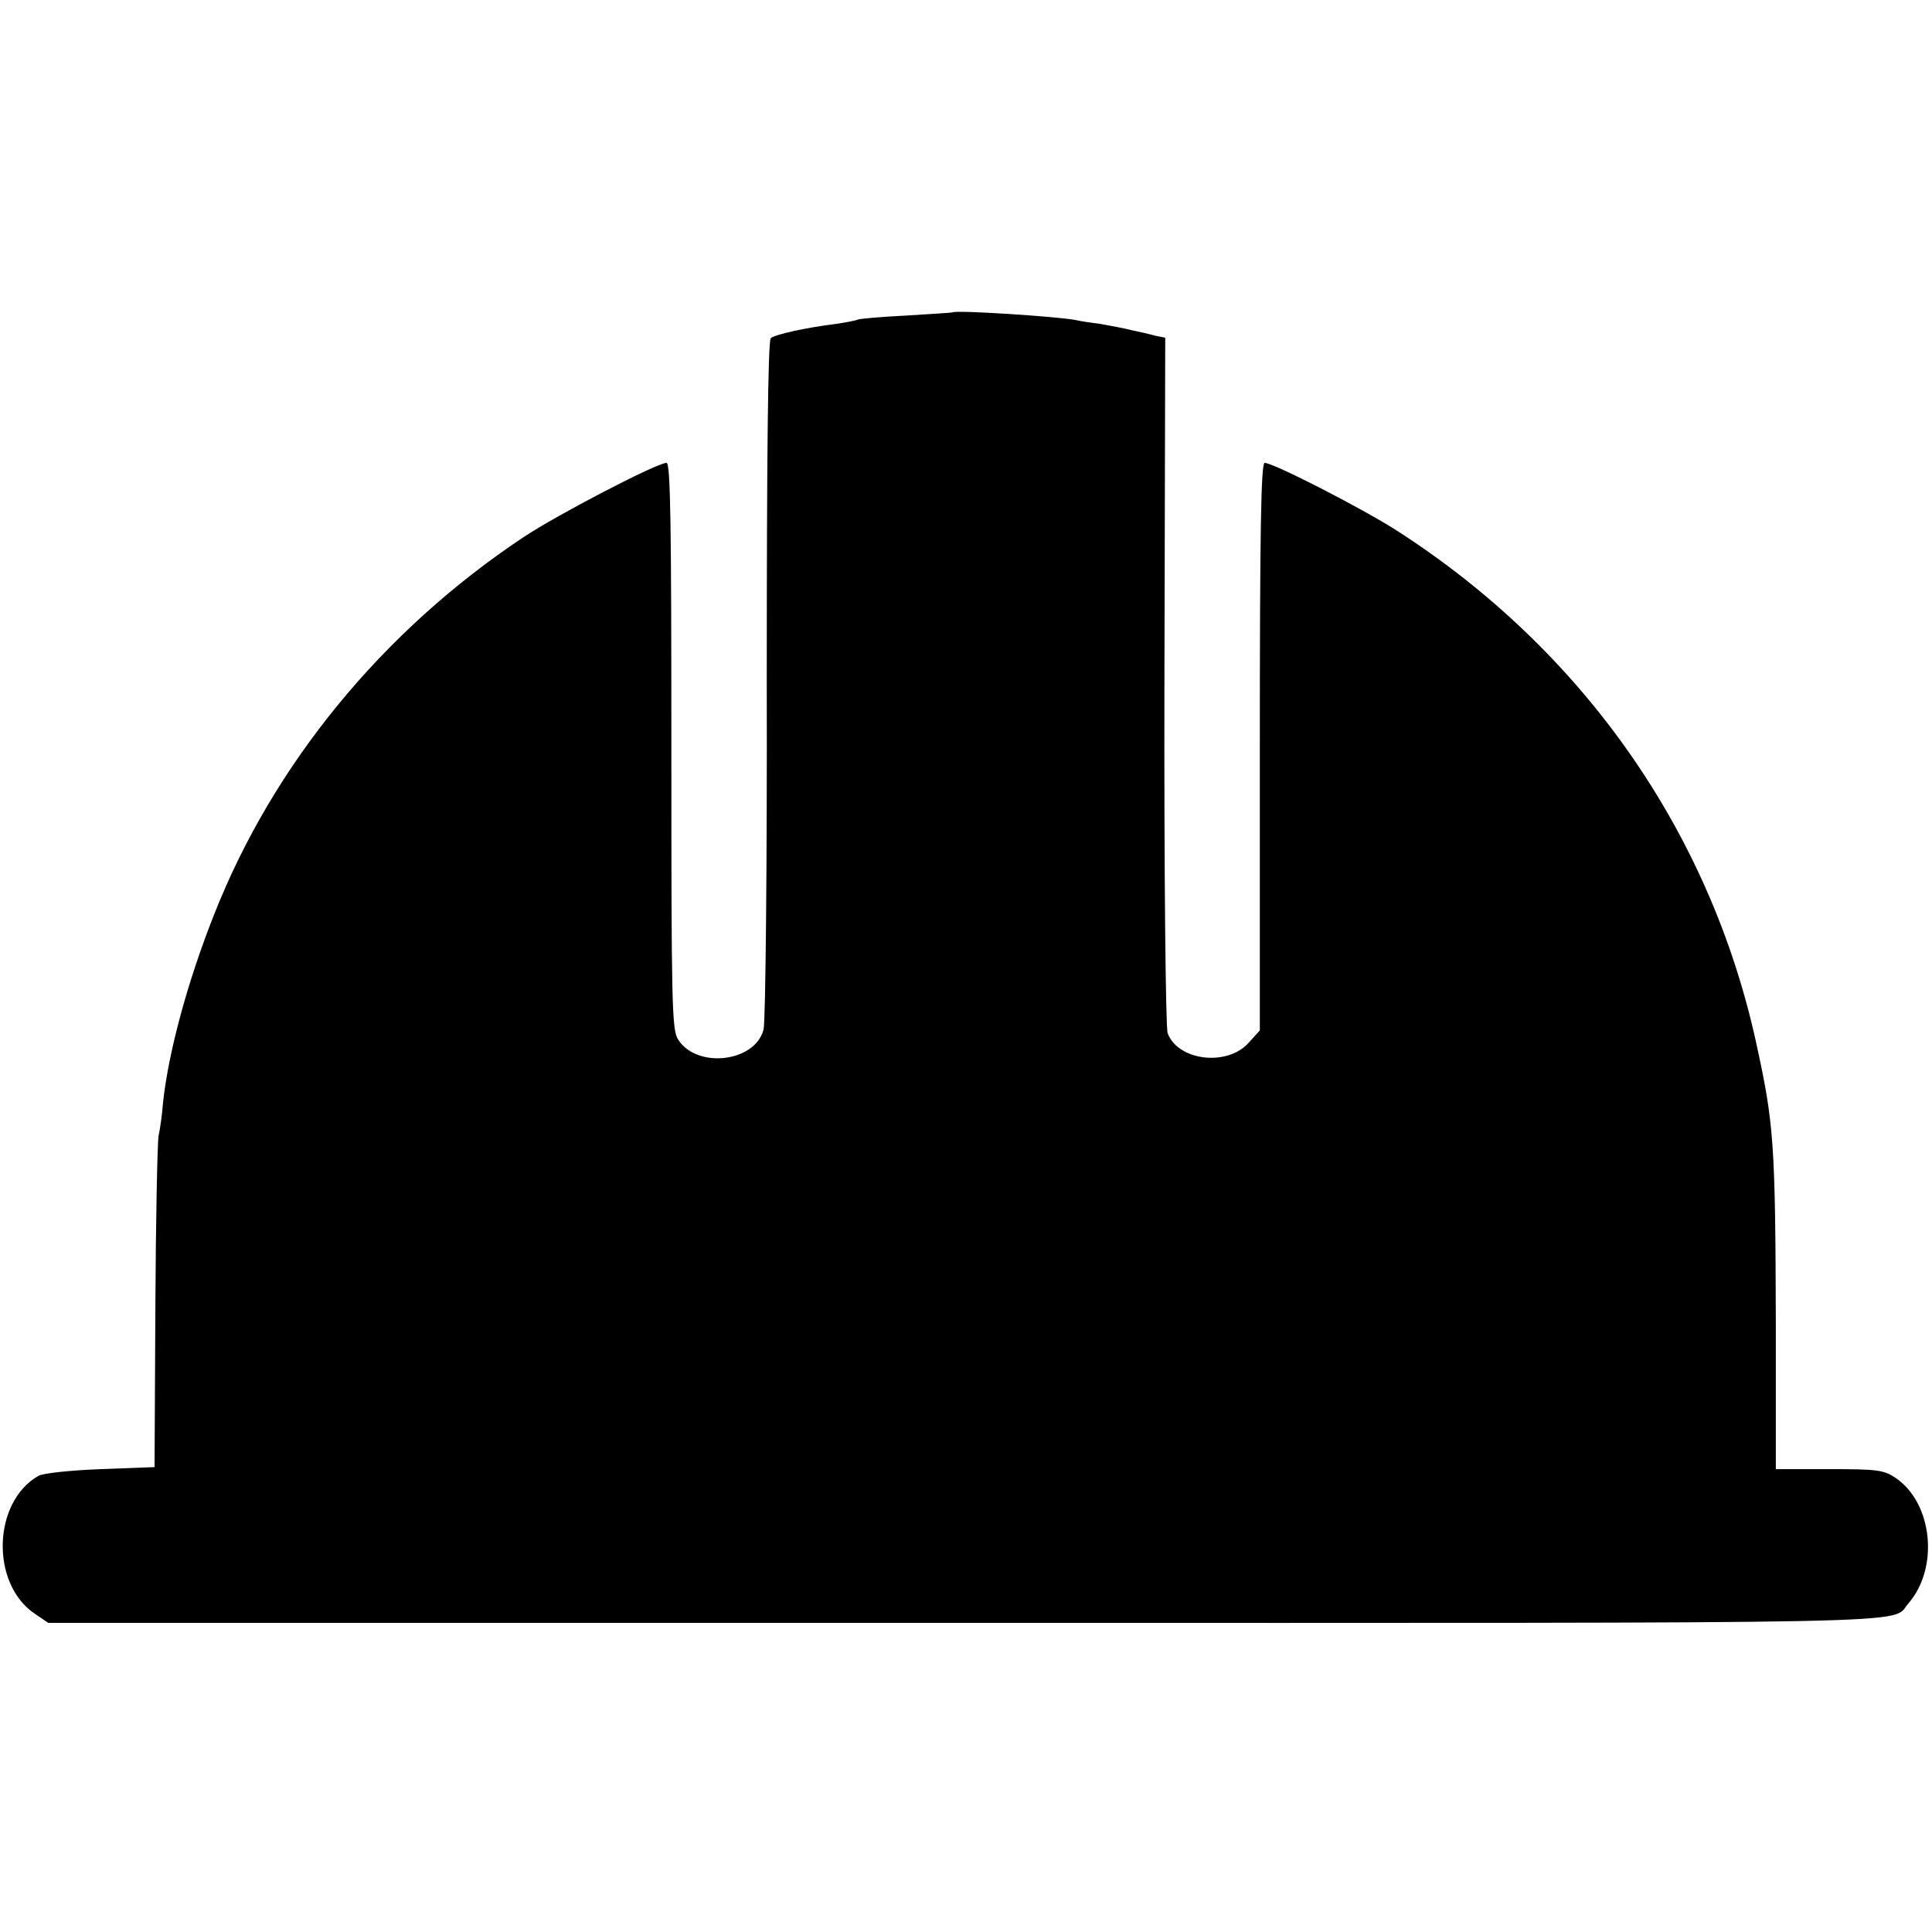
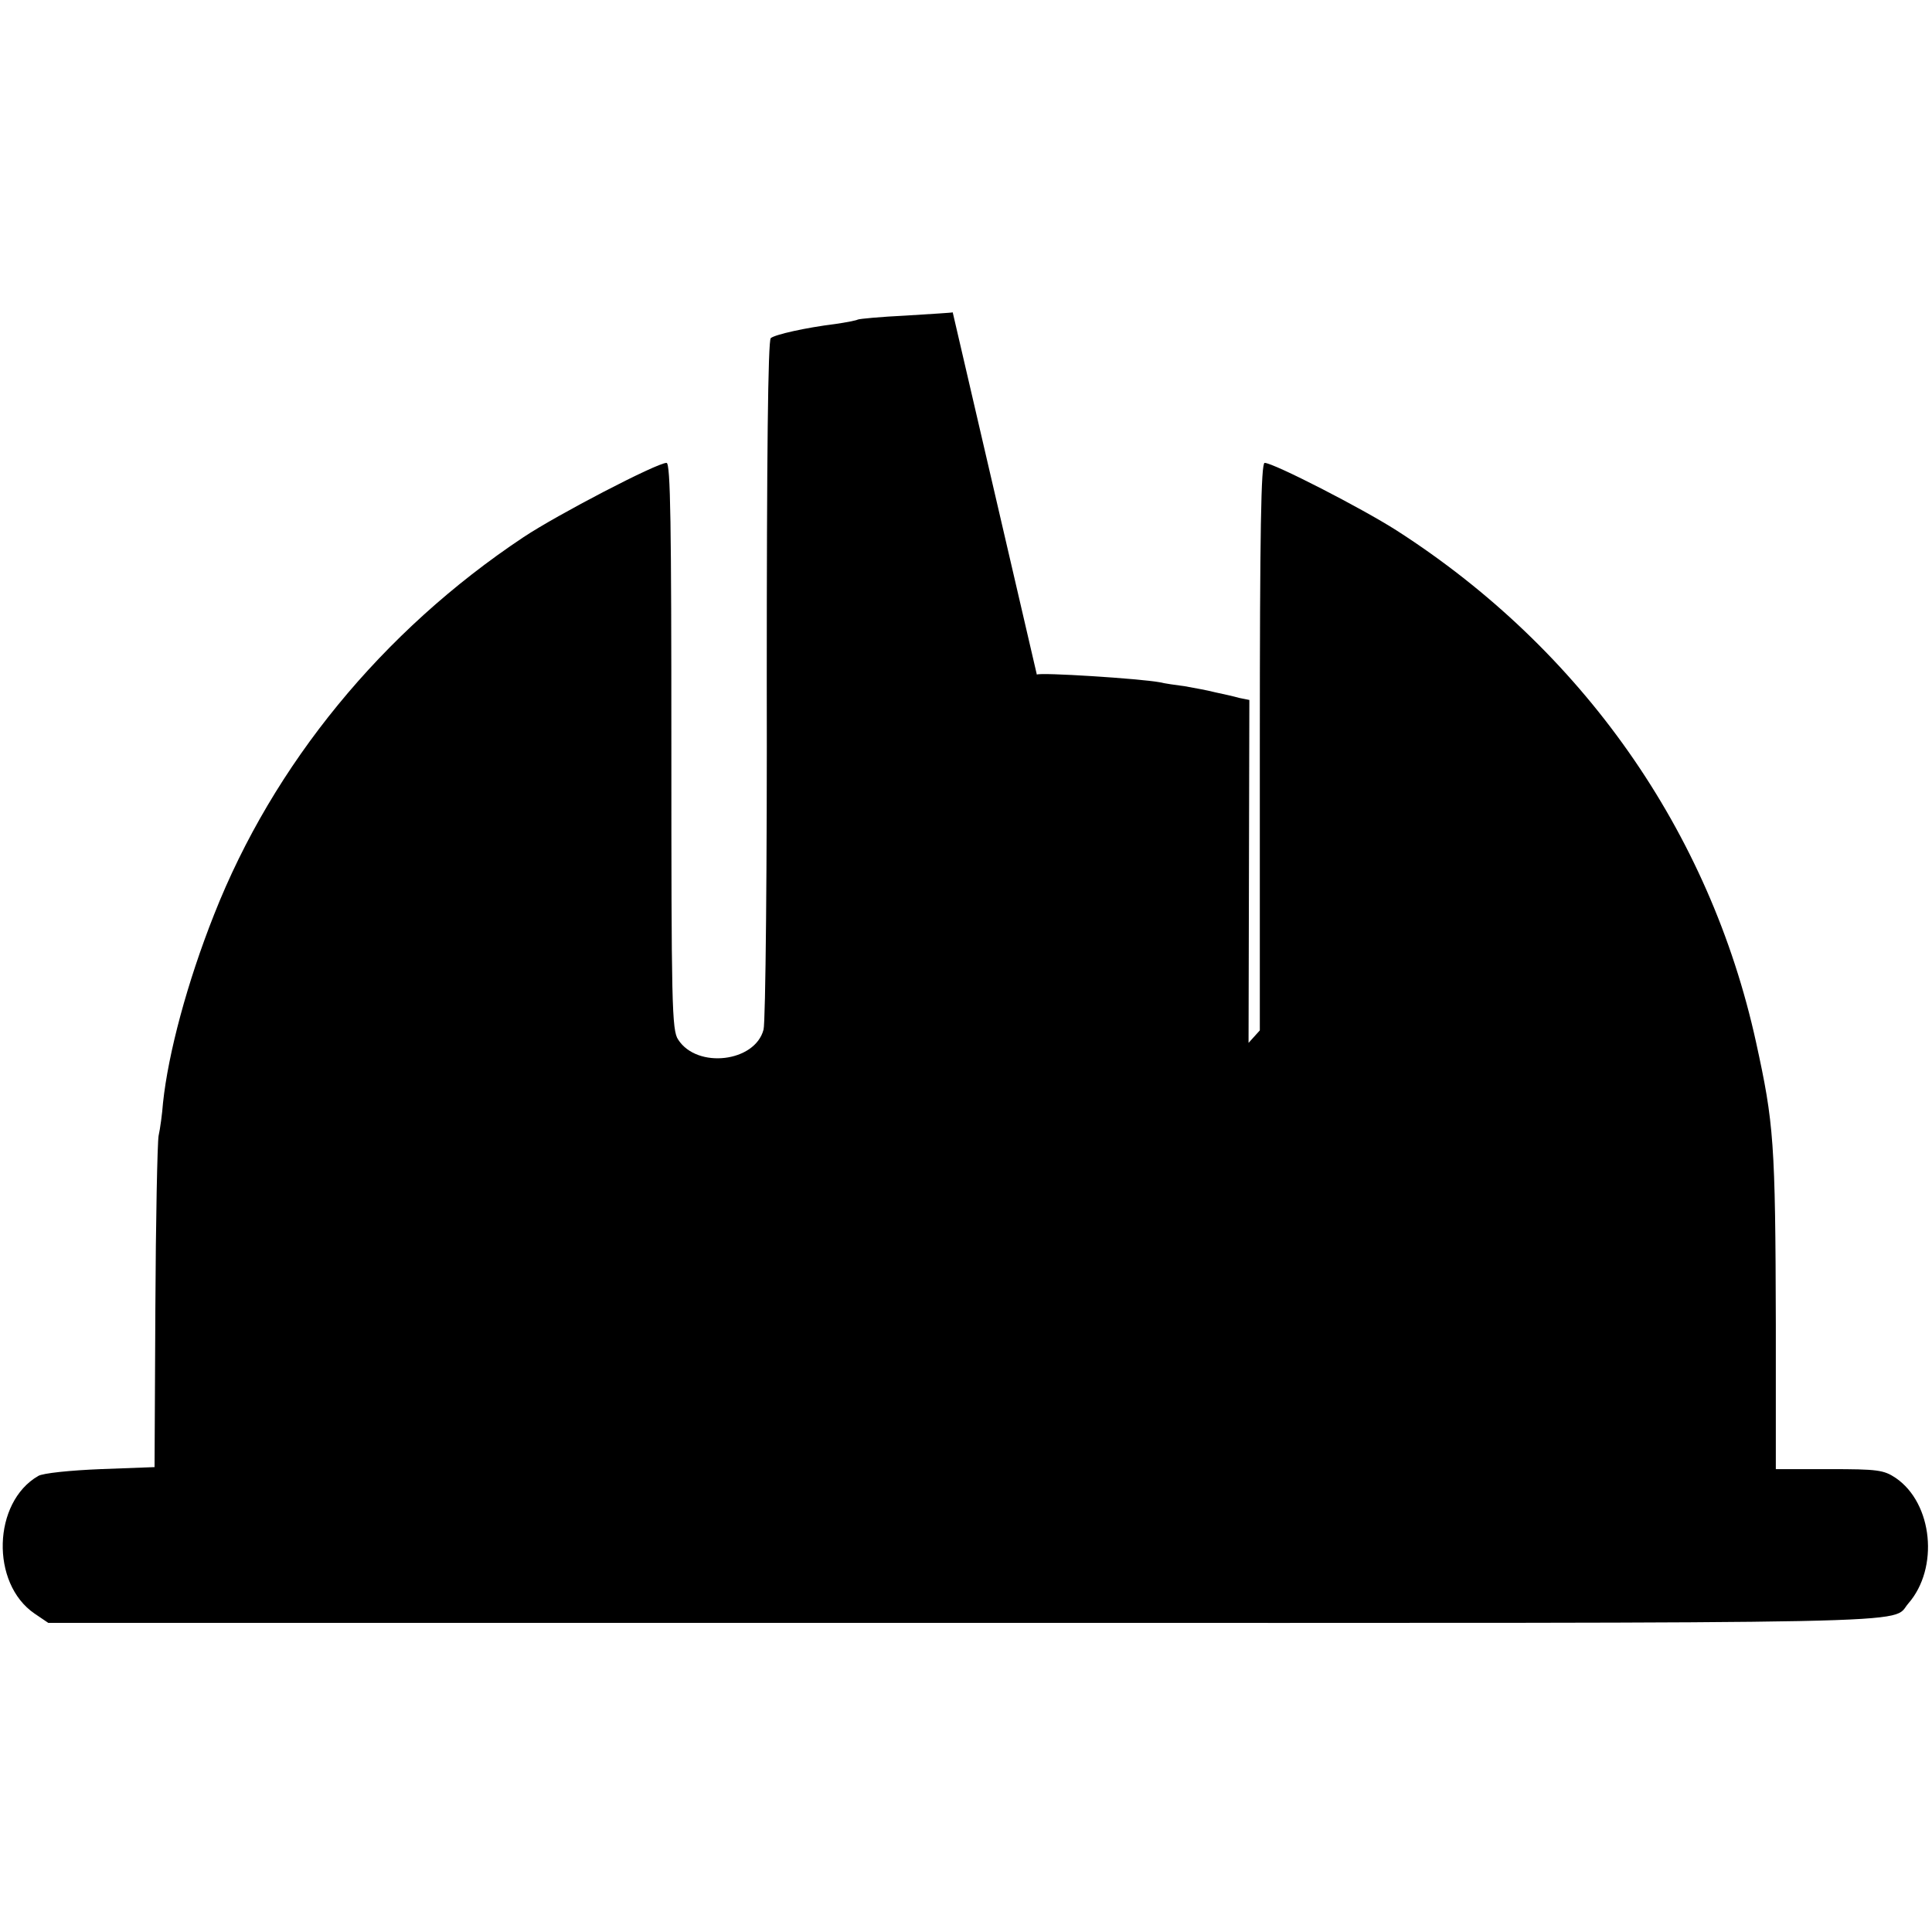
<svg xmlns="http://www.w3.org/2000/svg" version="1.0" width="480pt" height="480pt" viewBox="0 0 480 480" preserveAspectRatio="xMidYMid meet">
  <g transform="translate(0,480) scale(0.1,-0.1)" fill="#000000" stroke="none">
-     <path d="M2367 4024 c-1 -1 -53 -4 -116 -8 -62 -3 -116 -8 -120 -10 -3 -2 -28 -7 -56 -11 -73 -9 -149 -26 -160 -35 -7 -6 -10 -295 -10 -847 1 -461 -3 -853 -8 -871 -21 -81 -165 -98 -212 -25 -16 23 -17 88 -17 729 0 548 -2 704 -12 704 -24 0 -272 -129 -356 -185 -350 -233 -621 -564 -768 -937 -67 -169 -114 -345 -127 -468 -2 -27 -7 -64 -11 -82 -3 -18 -7 -211 -8 -428 l-2 -395 -134 -5 c-75 -3 -144 -10 -155 -17 -113 -65 -119 -267 -9 -342 l34 -23 2273 0 c2454 0 2303 -4 2348 48 77 88 61 249 -31 312 -30 20 -45 22 -165 22 l-133 0 0 358 c-1 455 -5 501 -49 702 -115 525 -432 976 -893 1272 -86 55 -306 168 -328 168 -9 0 -12 -170 -12 -705 l0 -705 -28 -31 c-53 -59 -175 -45 -201 24 -5 13 -9 399 -8 876 l2 852 -25 5 c-14 4 -41 10 -60 14 -19 5 -53 11 -75 15 -23 3 -51 7 -63 10 -49 9 -297 25 -305 19z" />
+     <path d="M2367 4024 c-1 -1 -53 -4 -116 -8 -62 -3 -116 -8 -120 -10 -3 -2 -28 -7 -56 -11 -73 -9 -149 -26 -160 -35 -7 -6 -10 -295 -10 -847 1 -461 -3 -853 -8 -871 -21 -81 -165 -98 -212 -25 -16 23 -17 88 -17 729 0 548 -2 704 -12 704 -24 0 -272 -129 -356 -185 -350 -233 -621 -564 -768 -937 -67 -169 -114 -345 -127 -468 -2 -27 -7 -64 -11 -82 -3 -18 -7 -211 -8 -428 l-2 -395 -134 -5 c-75 -3 -144 -10 -155 -17 -113 -65 -119 -267 -9 -342 l34 -23 2273 0 c2454 0 2303 -4 2348 48 77 88 61 249 -31 312 -30 20 -45 22 -165 22 l-133 0 0 358 c-1 455 -5 501 -49 702 -115 525 -432 976 -893 1272 -86 55 -306 168 -328 168 -9 0 -12 -170 -12 -705 l0 -705 -28 -31 l2 852 -25 5 c-14 4 -41 10 -60 14 -19 5 -53 11 -75 15 -23 3 -51 7 -63 10 -49 9 -297 25 -305 19z" />
  </g>
</svg>